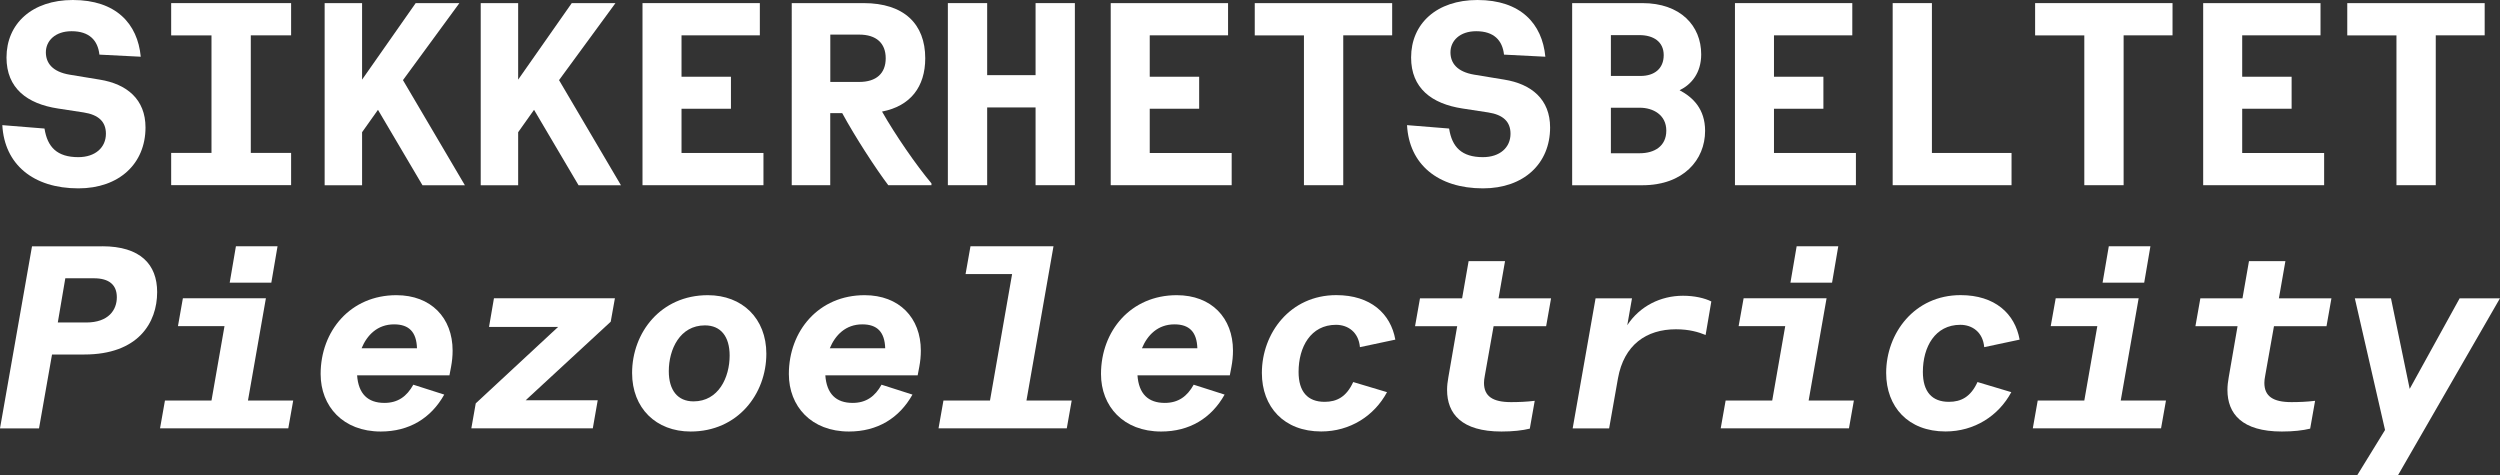
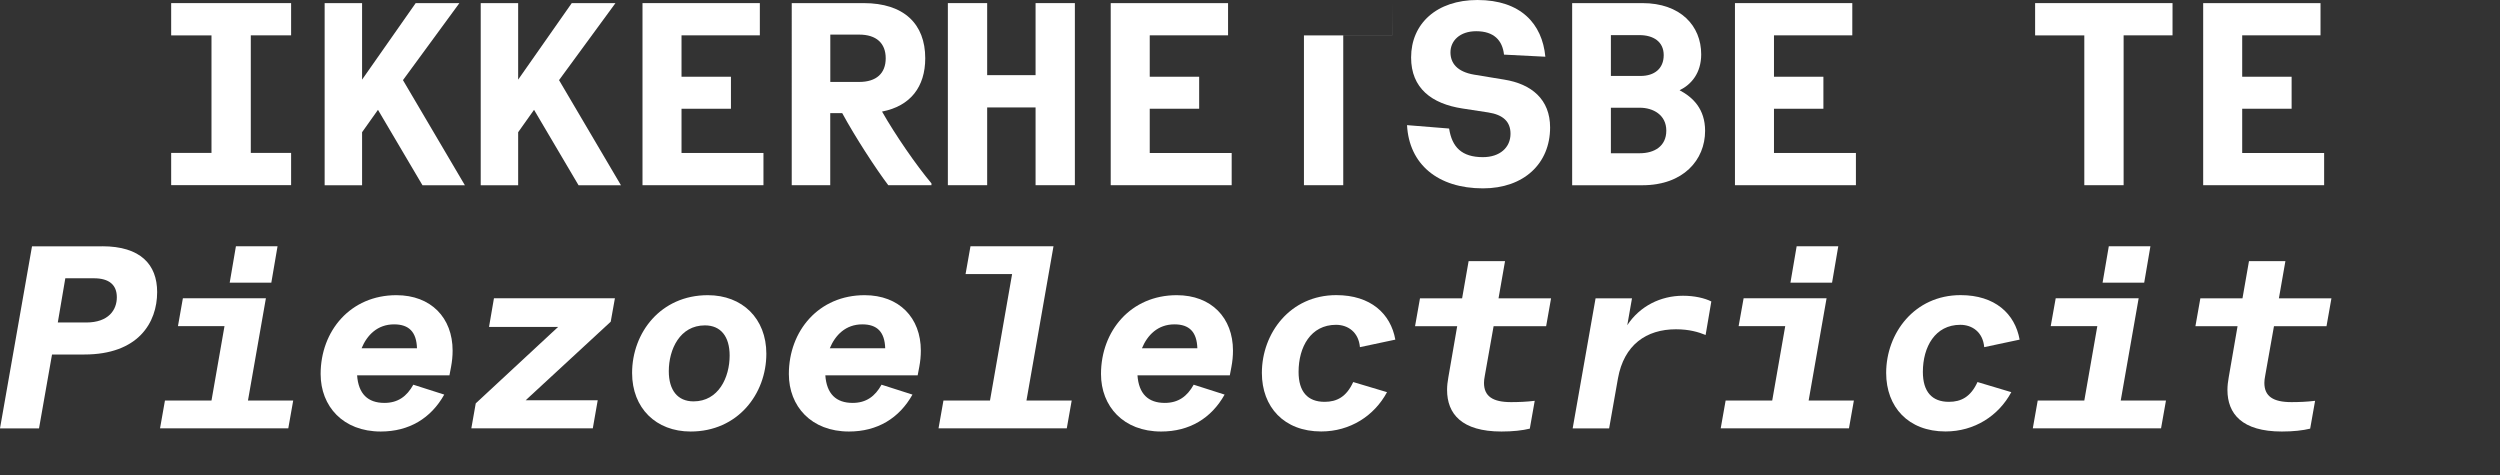
<svg xmlns="http://www.w3.org/2000/svg" id="Layer_2" data-name="Layer 2" viewBox="0 0 442.1 84.04">
  <rect x="0" y="0" width="442.1" height="84.04" fill="#333333" stroke="none" />
  <defs>
    <style>
      .cls-1 {
        fill: #fff;
      }
    </style>
  </defs>
  <g id="PH_Filar" data-name="PH Filar">
    <g>
-       <path class="cls-1" d="M7.87,22.73c.51,3.27,2.21,5.06,5.98,5.06,2.99,0,4.88-1.7,4.88-4.14,0-2.12-1.29-3.36-3.96-3.77l-4.51-.69c-5.47-.83-9.11-3.59-9.11-9.02C1.15,4.19,5.66,0,12.88,0c7.64,0,11.46,4.19,12.01,10.03l-7.31-.37c-.28-2.53-1.79-4.14-4.92-4.14-2.9,0-4.55,1.7-4.55,3.73,0,1.89,1.15,3.45,4.23,3.96l5.29.87c4.83.78,8.1,3.5,8.1,8.46,0,6.39-4.65,10.77-11.87,10.77C5.84,33.31.78,29.03.41,22.13l7.45.6Z" />
      <path class="cls-1" d="M37.4,27.05V6.26h-7.13V.55h21.21v5.7h-7.13v20.79h7.13v5.7h-21.21v-5.7h7.13Z" />
      <path class="cls-1" d="M64.03.55v13.53L73.51.55h7.73l-9.98,13.62,10.95,18.59h-7.5l-7.87-13.34-2.81,3.96v9.38h-6.62V.55h6.62Z" />
      <path class="cls-1" d="M91.63.55v13.53L101.11.55h7.73l-9.98,13.62,10.95,18.59h-7.5l-7.87-13.34-2.81,3.96v9.38h-6.62V.55h6.62Z" />
      <path class="cls-1" d="M134.37.55v5.7h-13.85v7.32h8.74v5.66h-8.74v7.82h14.49v5.7h-21.39V.55h20.75Z" />
      <path class="cls-1" d="M152.72.55c7.13,0,10.9,3.68,10.9,9.75,0,5.06-2.62,8.46-7.64,9.43,2.35,4.14,6.07,9.52,8.74,12.7v.32h-7.64c-2.25-2.99-5.84-8.51-8.14-12.74h-2.12v12.74h-6.81V.55h12.7ZM156.63,10.31c0-2.67-1.66-4.19-4.69-4.19h-5.11v8.37h5.11c3.04,0,4.69-1.52,4.69-4.19Z" />
      <path class="cls-1" d="M174.57.55v12.74h8.56V.55h6.95v32.2h-6.95v-13.75h-8.56v13.75h-6.95V.55h6.95Z" />
      <path class="cls-1" d="M217.17.55v5.7h-13.85v7.32h8.74v5.66h-8.74v7.82h14.49v5.7h-21.39V.55h20.75Z" />
-       <path class="cls-1" d="M246.19.55v5.7h-8.65v26.5h-6.95V6.26h-8.7V.55h24.29Z" />
+       <path class="cls-1" d="M246.19.55v5.7h-8.65v26.5h-6.95V6.26h-8.7h24.29Z" />
      <path class="cls-1" d="M256.26,22.73c.51,3.27,2.21,5.06,5.98,5.06,2.99,0,4.88-1.7,4.88-4.14,0-2.12-1.29-3.36-3.96-3.77l-4.51-.69c-5.47-.83-9.11-3.59-9.11-9.02,0-5.98,4.51-10.17,11.73-10.17,7.64,0,11.46,4.19,12.01,10.03l-7.31-.37c-.28-2.53-1.79-4.14-4.92-4.14-2.9,0-4.55,1.7-4.55,3.73,0,1.89,1.15,3.45,4.23,3.96l5.29.87c4.83.78,8.1,3.5,8.1,8.46,0,6.39-4.65,10.77-11.87,10.77-8,0-13.07-4.28-13.43-11.18l7.45.6Z" />
      <path class="cls-1" d="M278.02,32.76V.55h12.42c6.72,0,10.4,4,10.4,9.06,0,3.31-1.75,5.34-3.82,6.35,2.35,1.24,4.51,3.31,4.51,7.18,0,5.15-3.86,9.62-11.09,9.62h-12.42ZM284.87,6.21v7.22h5.25c2.44,0,4.09-1.29,4.09-3.68s-1.84-3.54-4.28-3.54h-5.06ZM284.87,19.05v8.05h5.11c2.53,0,4.69-1.2,4.69-4s-2.35-4.05-4.69-4.05h-5.11Z" />
      <path class="cls-1" d="M327.56.55v5.7h-13.85v7.32h8.74v5.66h-8.74v7.82h14.49v5.7h-21.39V.55h20.75Z" />
-       <path class="cls-1" d="M341.64.55v26.5h14.08v5.7h-21.02V.55h6.95Z" />
      <path class="cls-1" d="M384.19.55v5.7h-8.65v26.5h-6.95V6.26h-8.7V.55h24.29Z" />
      <path class="cls-1" d="M410.36.55v5.7h-13.85v7.32h8.74v5.66h-8.74v7.82h14.49v5.7h-21.39V.55h20.75Z" />
-       <path class="cls-1" d="M439.39.55v5.7h-8.65v26.5h-6.95V6.26h-8.7V.55h24.29Z" />
      <path class="cls-1" d="M18.08,43.55c6.76,0,9.71,3.22,9.71,8.1,0,5.43-3.36,11.04-12.88,11.04h-5.71l-2.3,13.07H0l5.66-32.2h12.42ZM11.55,49.21l-1.33,7.82h5.01c4,0,5.43-2.25,5.43-4.46s-1.38-3.36-4.05-3.36h-5.06Z" />
      <path class="cls-1" d="M37.4,70.83l2.3-13.16h-8.23l.87-4.92h14.68l-3.17,18.08h8l-.87,4.92h-22.68l.87-4.92h8.23ZM49.08,43.55l-1.1,6.44h-7.36l1.1-6.44h7.36Z" />
      <path class="cls-1" d="M70.1,52.2c6.12,0,9.94,4,9.94,9.8,0,.97-.09,1.89-.28,2.9l-.28,1.47h-16.33c.23,3.27,1.89,4.88,4.83,4.88,2.39,0,3.96-1.15,5.11-3.22l5.47,1.75c-2.35,4.19-6.21,6.53-11.23,6.53-6.67,0-10.63-4.46-10.63-10.17,0-7.64,5.29-13.94,13.39-13.94ZM63.94,61.59h9.8c-.09-2.9-1.43-4.23-4.05-4.23-2.94,0-4.78,1.89-5.75,4.23Z" />
      <path class="cls-1" d="M98.72,57.81h-12.24l.87-5.06h21.39l-.74,4.14-15.04,13.89h12.74l-.87,4.97h-21.48l.78-4.42,14.58-13.53Z" />
      <path class="cls-1" d="M111.78,65.96c0-7.13,5.06-13.76,13.39-13.76,6.12,0,10.35,4.14,10.35,10.35,0,7.13-5.06,13.76-13.39,13.76-6.12,0-10.35-4.14-10.35-10.35ZM124.66,57.54c-4.42,0-6.39,4.23-6.39,8.1,0,3.36,1.56,5.34,4.37,5.34,4.42,0,6.39-4.23,6.39-8.1,0-3.36-1.56-5.34-4.37-5.34Z" />
      <path class="cls-1" d="M152.9,52.2c6.12,0,9.94,4,9.94,9.8,0,.97-.09,1.89-.28,2.9l-.28,1.47h-16.33c.23,3.27,1.89,4.88,4.83,4.88,2.39,0,3.96-1.15,5.11-3.22l5.47,1.75c-2.35,4.19-6.21,6.53-11.23,6.53-6.67,0-10.63-4.46-10.63-10.17,0-7.64,5.29-13.94,13.39-13.94ZM146.74,61.59h9.8c-.09-2.9-1.43-4.23-4.05-4.23-2.94,0-4.78,1.89-5.75,4.23Z" />
      <path class="cls-1" d="M166.84,70.83h8.23l3.91-22.36h-8.23l.87-4.92h14.68l-4.78,27.28h8l-.87,4.92h-22.68l.87-4.92Z" />
      <path class="cls-1" d="M208.1,52.2c6.12,0,9.94,4,9.94,9.8,0,.97-.09,1.89-.28,2.9l-.28,1.47h-16.33c.23,3.27,1.89,4.88,4.83,4.88,2.39,0,3.96-1.15,5.11-3.22l5.47,1.75c-2.35,4.19-6.21,6.53-11.23,6.53-6.67,0-10.63-4.46-10.63-10.17,0-7.64,5.29-13.94,13.39-13.94ZM201.94,61.59h9.8c-.09-2.9-1.43-4.23-4.05-4.23-2.94,0-4.78,1.89-5.75,4.23Z" />
      <path class="cls-1" d="M240.49,61.4c-.23-2.67-2.12-3.96-4.23-3.96-4.46,0-6.62,3.91-6.62,8.33,0,3.5,1.61,5.29,4.6,5.29,2.16,0,3.86-.87,5.06-3.5l5.98,1.79c-2.25,4.19-6.53,6.95-11.64,6.95-6.58,0-10.49-4.33-10.49-10.35,0-7.04,5.01-13.76,13.16-13.76,6.07,0,9.62,3.27,10.44,7.87l-6.26,1.33Z" />
      <path class="cls-1" d="M257.69,57.68h-7.45l.87-4.92h7.45l1.15-6.58h6.44l-1.15,6.58h9.29l-.87,4.92h-9.29l-1.56,8.79c-.09.46-.14.87-.14,1.24,0,2.35,1.52,3.4,4.78,3.4,1.29,0,2.71-.05,4.19-.23l-.87,4.92c-1.29.32-2.99.51-5.01.51-7.04,0-9.62-3.13-9.62-7.36,0-.74.09-1.47.23-2.25l1.56-9.02Z" />
      <path class="cls-1" d="M284.55,75.76h-6.44l4.05-23h6.44l-.83,4.74c2.21-3.36,5.89-5.2,9.85-5.2,2.02,0,3.82.41,5.01,1.01l-1.01,5.93c-1.24-.51-2.9-1.01-5.24-1.01-5.25,0-9.2,2.76-10.26,8.69l-1.56,8.83Z" />
      <path class="cls-1" d="M313.4,70.83l2.3-13.16h-8.24l.88-4.92h14.67l-3.17,18.08h8l-.87,4.92h-22.68l.87-4.92h8.24ZM325.08,43.55l-1.1,6.44h-7.36l1.1-6.44h7.36Z" />
      <path class="cls-1" d="M350.89,61.4c-.23-2.67-2.12-3.96-4.23-3.96-4.46,0-6.62,3.91-6.62,8.33,0,3.5,1.61,5.29,4.6,5.29,2.16,0,3.86-.87,5.06-3.5l5.98,1.79c-2.25,4.19-6.53,6.95-11.64,6.95-6.58,0-10.49-4.33-10.49-10.35,0-7.04,5.01-13.76,13.16-13.76,6.07,0,9.62,3.27,10.44,7.87l-6.26,1.33Z" />
      <path class="cls-1" d="M368.59,70.83l2.3-13.16h-8.24l.88-4.92h14.67l-3.17,18.08h8l-.87,4.92h-22.68l.87-4.92h8.24ZM380.28,43.55l-1.1,6.44h-7.36l1.1-6.44h7.36Z" />
      <path class="cls-1" d="M395.69,57.68h-7.45l.87-4.92h7.45l1.15-6.58h6.44l-1.15,6.58h9.29l-.87,4.92h-9.29l-1.56,8.79c-.09.46-.14.87-.14,1.24,0,2.35,1.52,3.4,4.78,3.4,1.29,0,2.71-.05,4.19-.23l-.87,4.92c-1.29.32-2.99.51-5.01.51-7.04,0-9.62-3.13-9.62-7.36,0-.74.09-1.47.23-2.25l1.56-9.02Z" />
-       <path class="cls-1" d="M416.85,84.04l4.92-8-5.34-23.28h6.39l3.31,16.01,8.83-16.01h7.13l-18.03,31.28h-7.22Z" />
    </g>
  </g>
</svg>